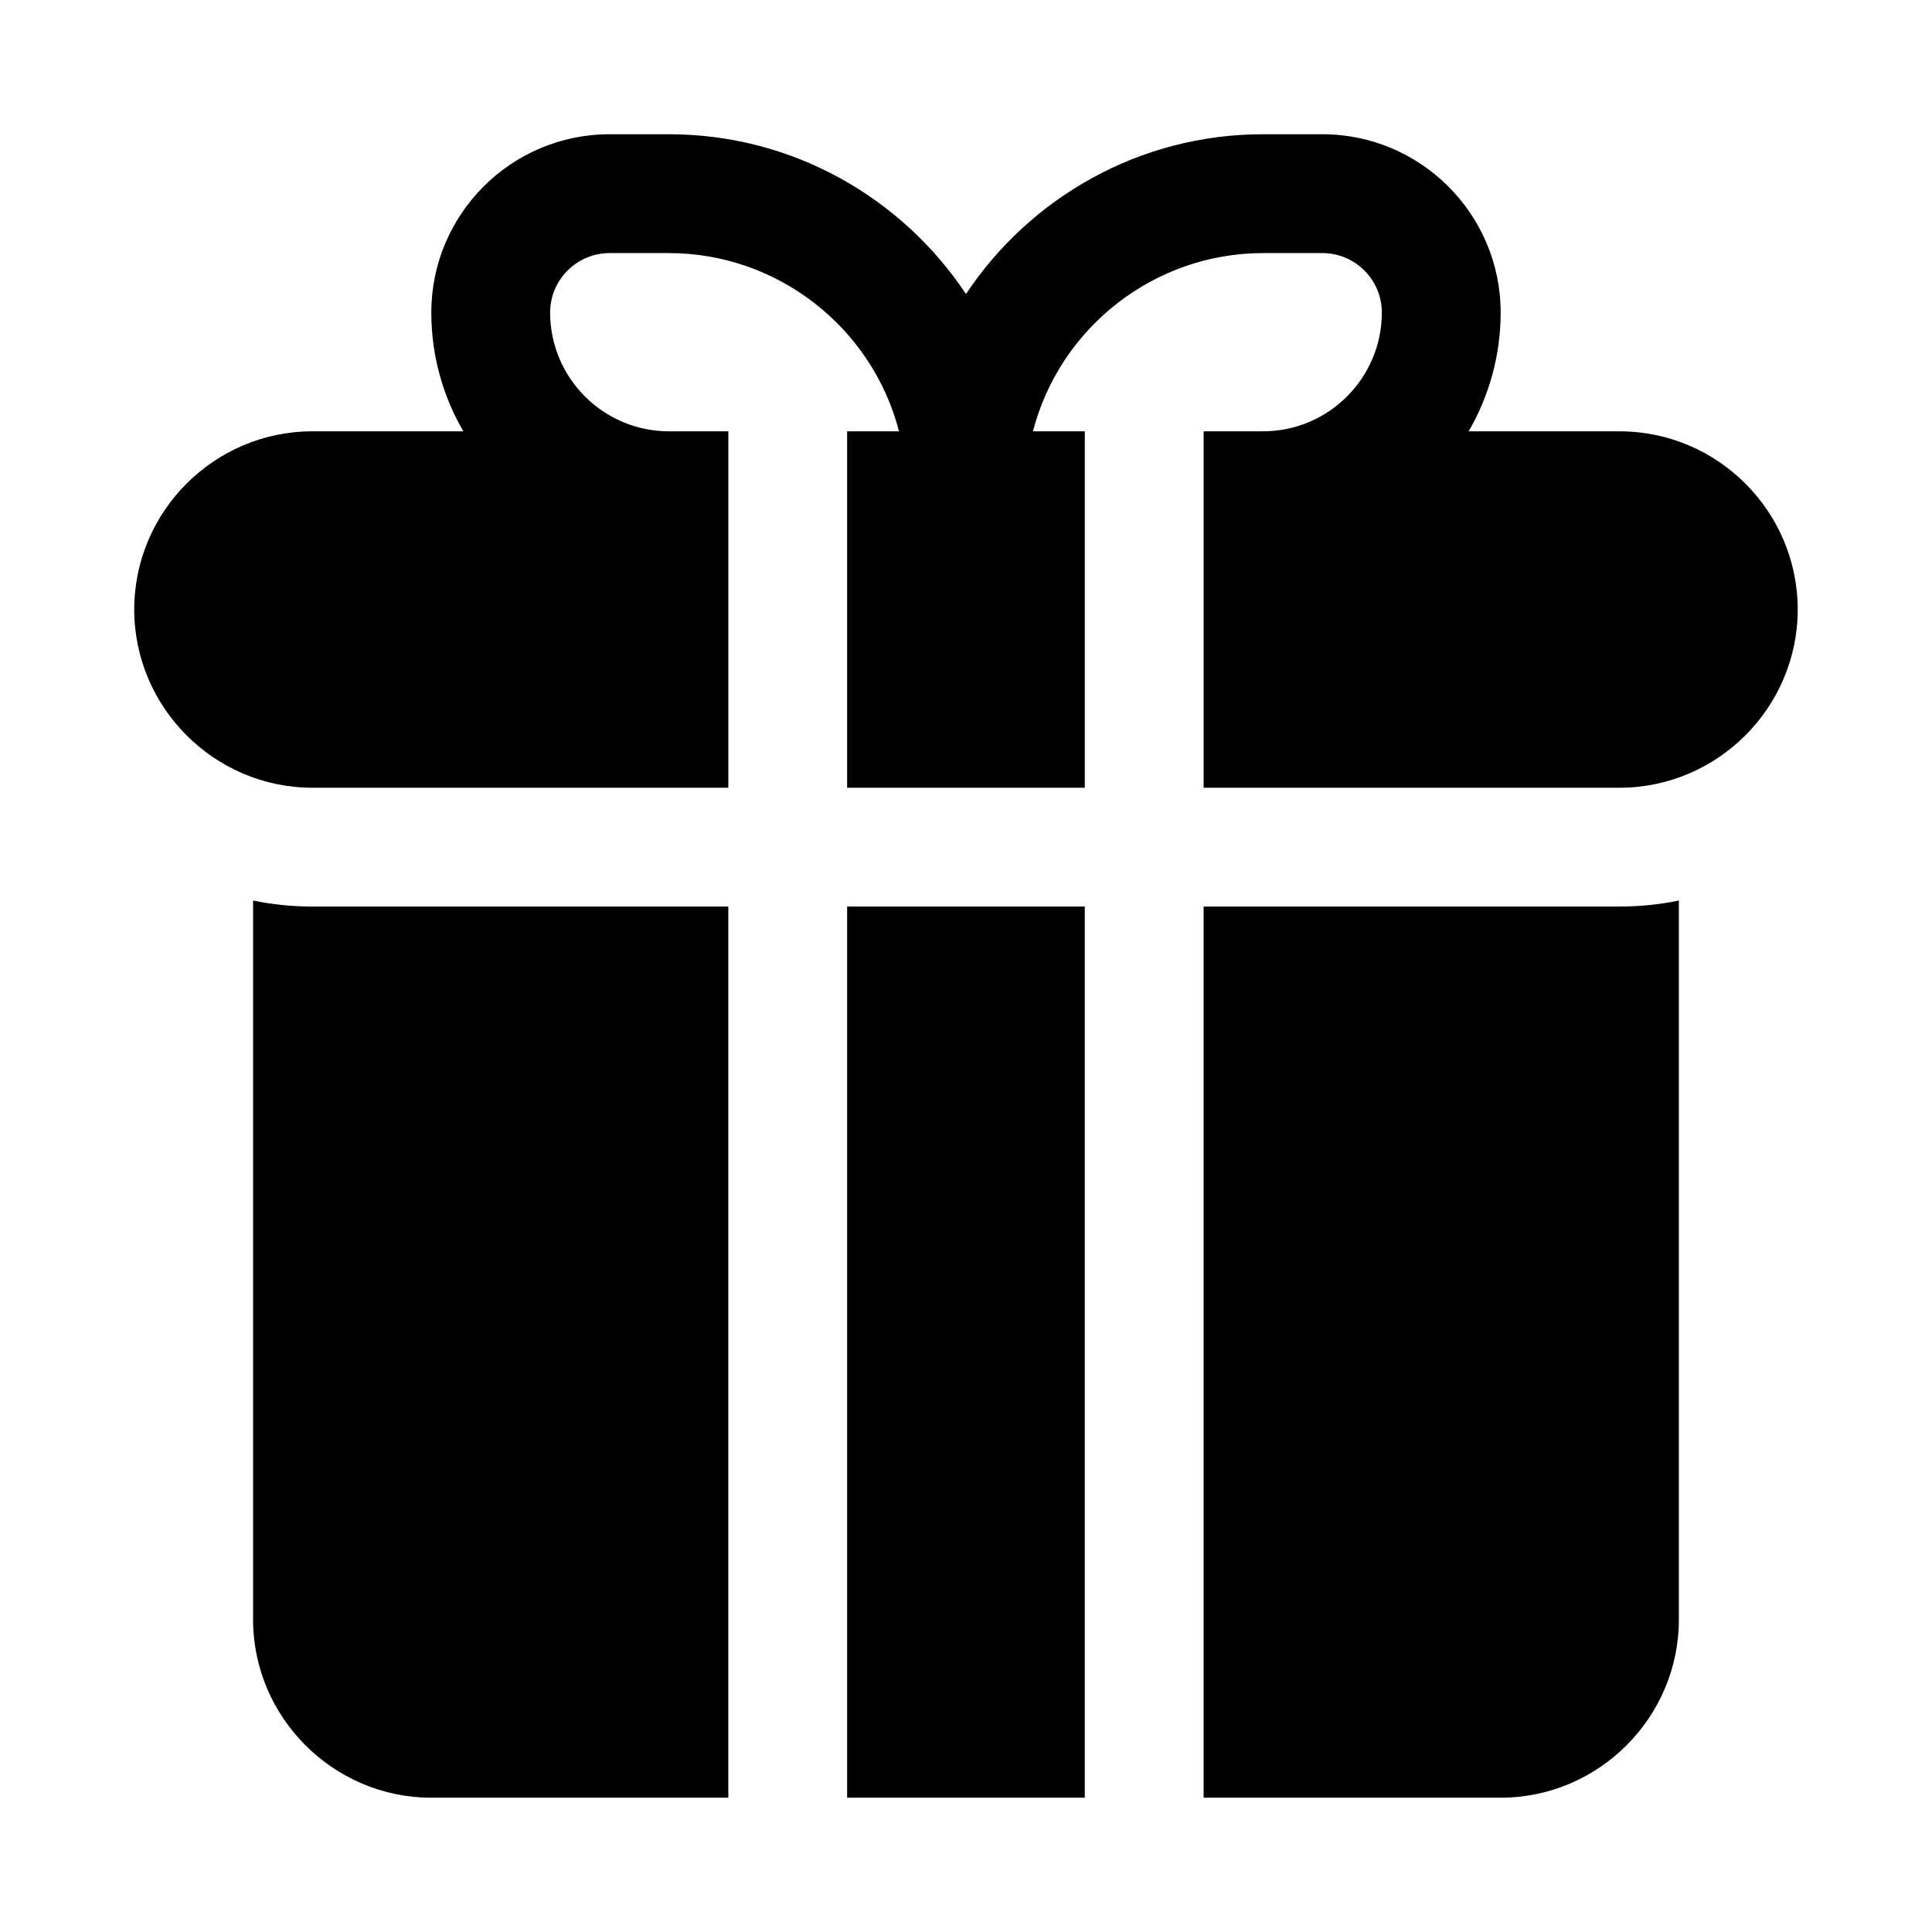
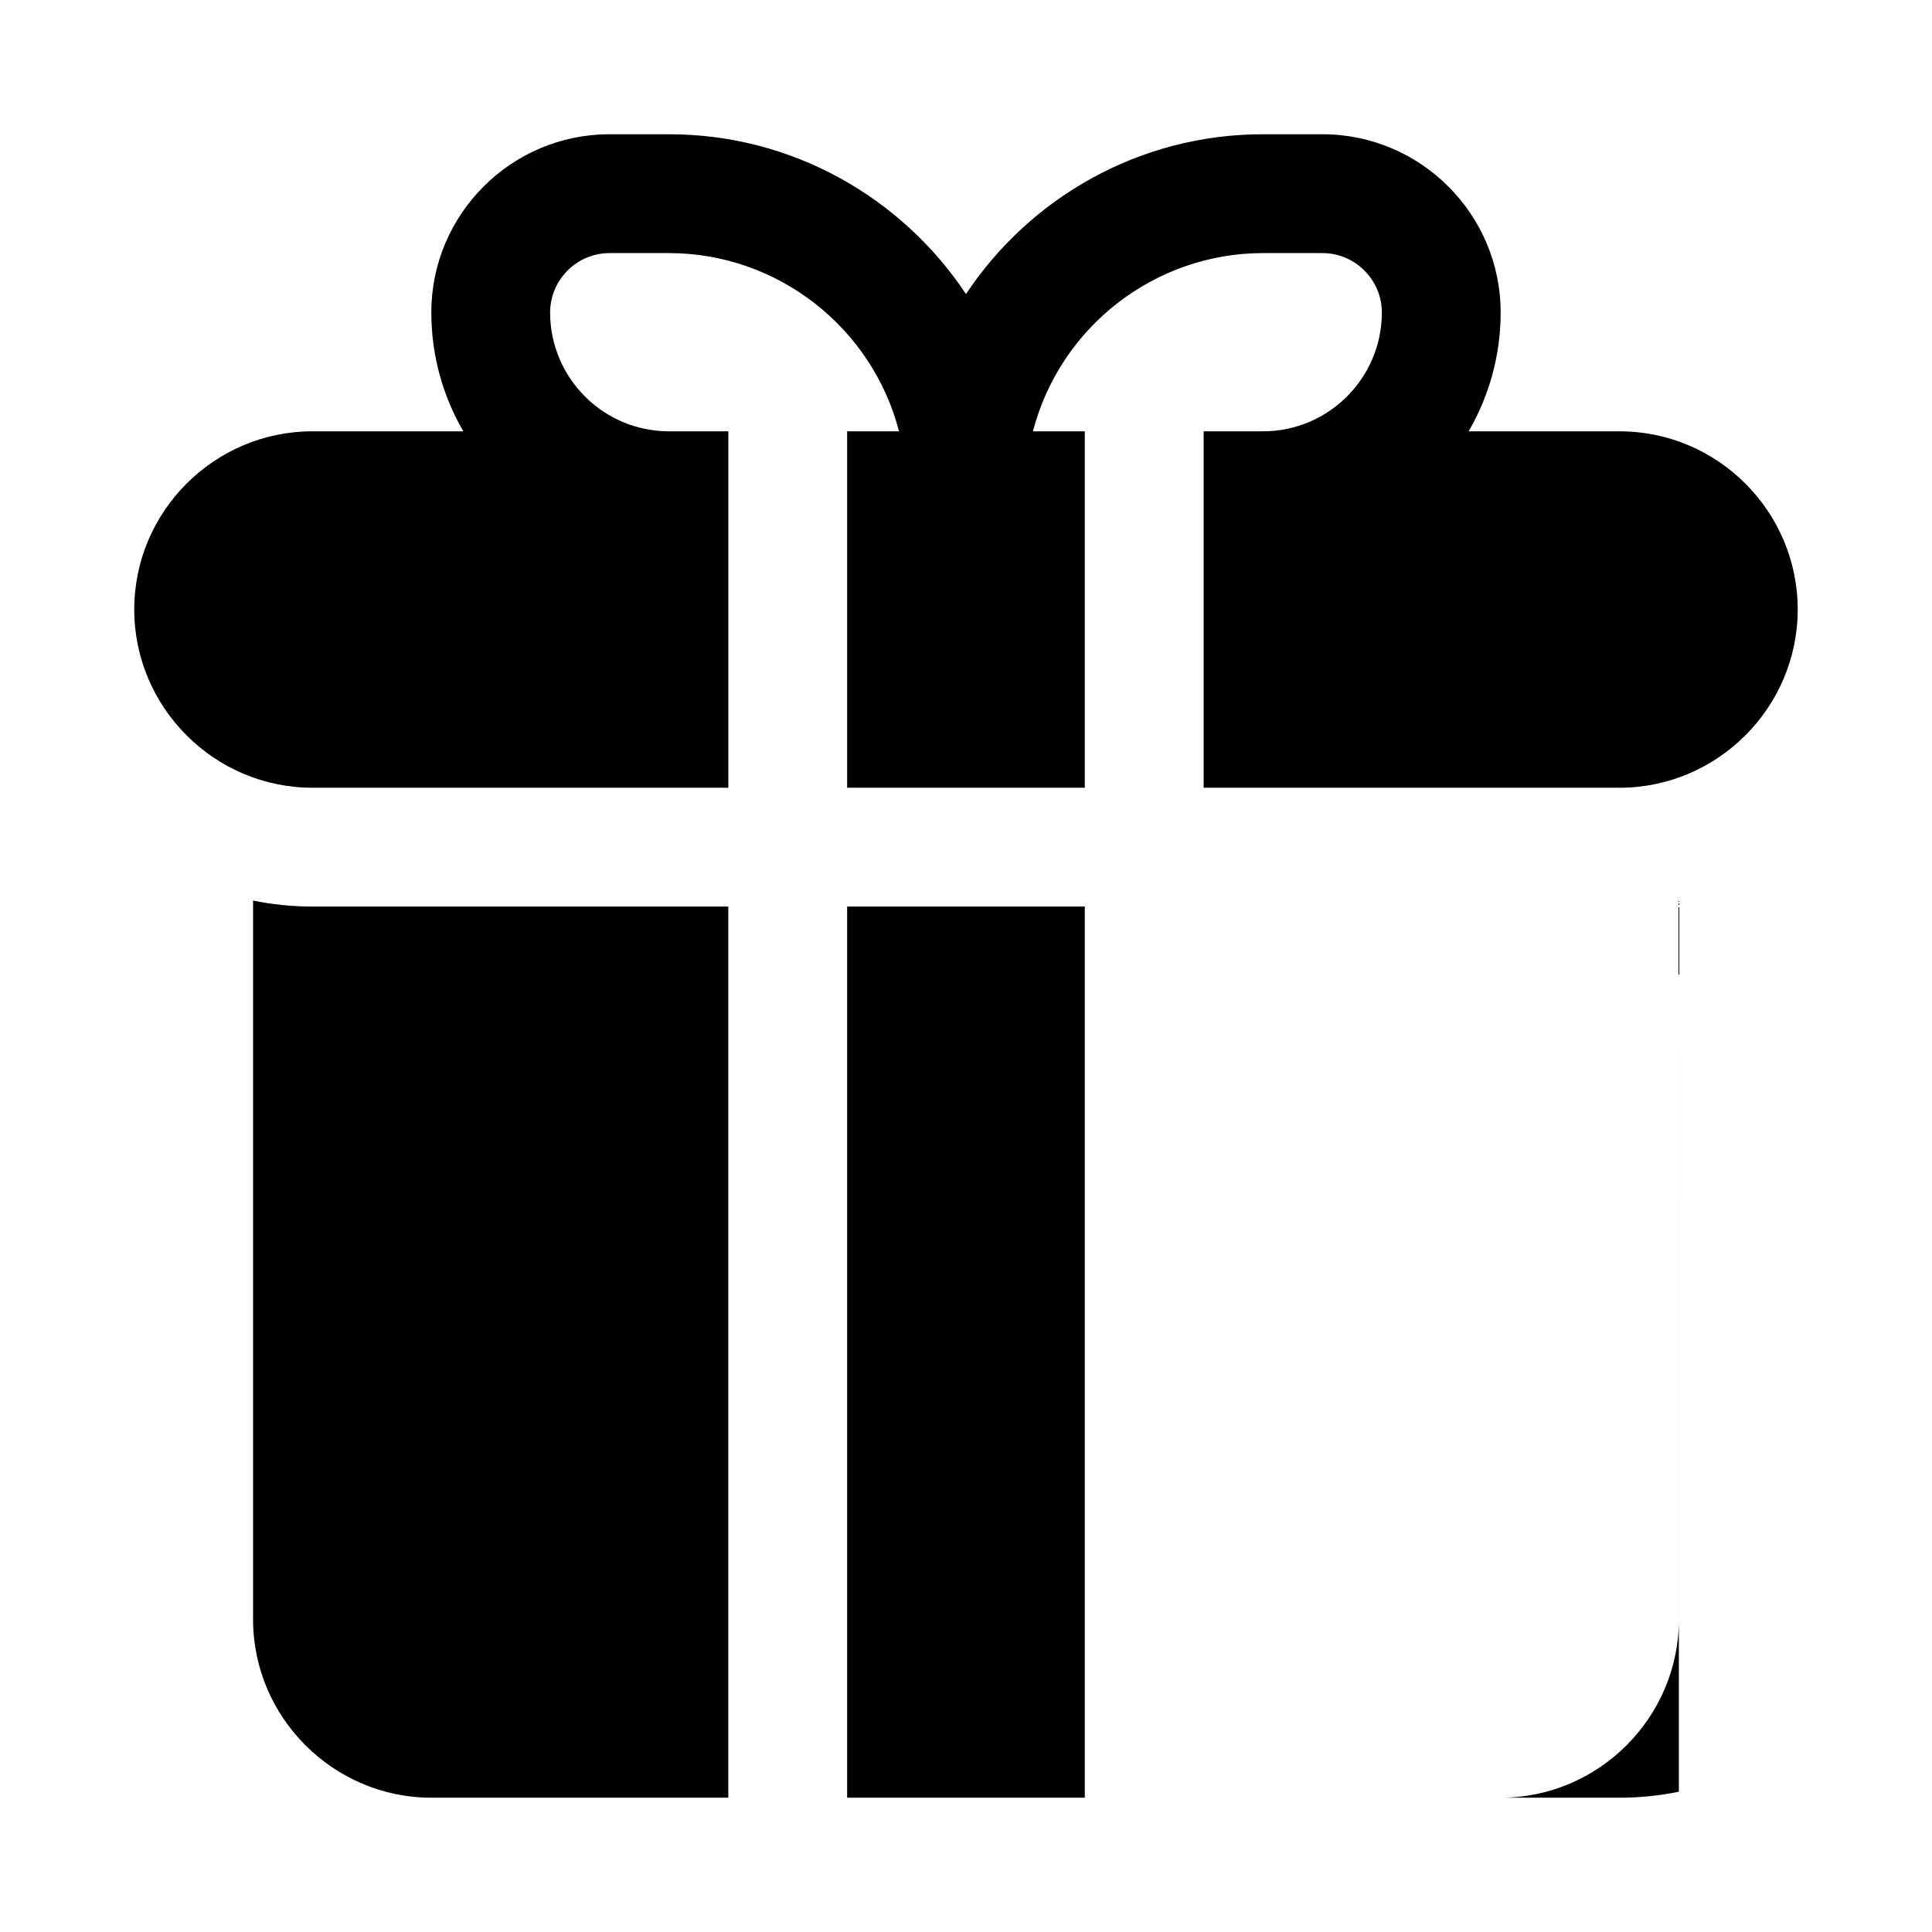
<svg xmlns="http://www.w3.org/2000/svg" fill="#000000" width="800px" height="800px" version="1.1" viewBox="144 144 512 512">
-   <path d="m417.74 258.3h13.742v94.461h-62.98v-94.461h13.746c-7.168-27.645-32.293-47.23-60.973-47.23h-15.746c-8.66 0-15.742 7.082-15.742 15.742 0 17.344 14.109 31.488 31.484 31.488h15.742v94.461h-110.2c-25.977 0-47.238-21.266-47.238-47.23 0-26.012 21.227-47.23 47.238-47.23h39.973c-5.391-9.277-8.484-20.039-8.484-31.488 0-26.039 21.191-47.238 47.23-47.238h15.746c32.797 0 61.77 16.855 78.715 42.344 16.949-25.488 45.914-42.344 78.719-42.344h15.746c26.031 0 47.23 21.199 47.23 47.238 0 11.453-3.094 22.207-8.484 31.488h39.98c26.012 0 47.23 21.219 47.23 47.23 0 25.965-21.266 47.23-47.23 47.23h-110.21v-94.461h15.746c17.371 0 31.484-14.145 31.484-31.488 0-8.66-7.082-15.742-15.742-15.742h-15.746c-28.676 0-53.801 19.586-60.973 47.23zm171.18 124.36v190.52c0 25.977-21.281 47.23-47.23 47.23h-78.719v-236.17h110.21c5.383 0 10.645-0.543 15.734-1.586zm-157.44 237.75h-62.98v-236.17h62.98zm-94.469 0h-78.715c-25.938 0-47.23-21.281-47.23-47.23v-190.52c5.09 1.039 10.352 1.586 15.742 1.586h110.2v236.17z" />
+   <path d="m417.74 258.3h13.742v94.461h-62.98v-94.461h13.746c-7.168-27.645-32.293-47.23-60.973-47.23h-15.746c-8.66 0-15.742 7.082-15.742 15.742 0 17.344 14.109 31.488 31.484 31.488h15.742v94.461h-110.2c-25.977 0-47.238-21.266-47.238-47.23 0-26.012 21.227-47.23 47.238-47.23h39.973c-5.391-9.277-8.484-20.039-8.484-31.488 0-26.039 21.191-47.238 47.23-47.238h15.746c32.797 0 61.77 16.855 78.715 42.344 16.949-25.488 45.914-42.344 78.719-42.344h15.746c26.031 0 47.23 21.199 47.23 47.238 0 11.453-3.094 22.207-8.484 31.488h39.98c26.012 0 47.23 21.219 47.23 47.23 0 25.965-21.266 47.23-47.23 47.23h-110.21v-94.461h15.746c17.371 0 31.484-14.145 31.484-31.488 0-8.66-7.082-15.742-15.742-15.742h-15.746c-28.676 0-53.801 19.586-60.973 47.23zm171.18 124.36v190.52c0 25.977-21.281 47.23-47.23 47.23h-78.719h110.21c5.383 0 10.645-0.543 15.734-1.586zm-157.44 237.75h-62.98v-236.17h62.98zm-94.469 0h-78.715c-25.938 0-47.23-21.281-47.23-47.23v-190.52c5.09 1.039 10.352 1.586 15.742 1.586h110.2v236.17z" />
</svg>